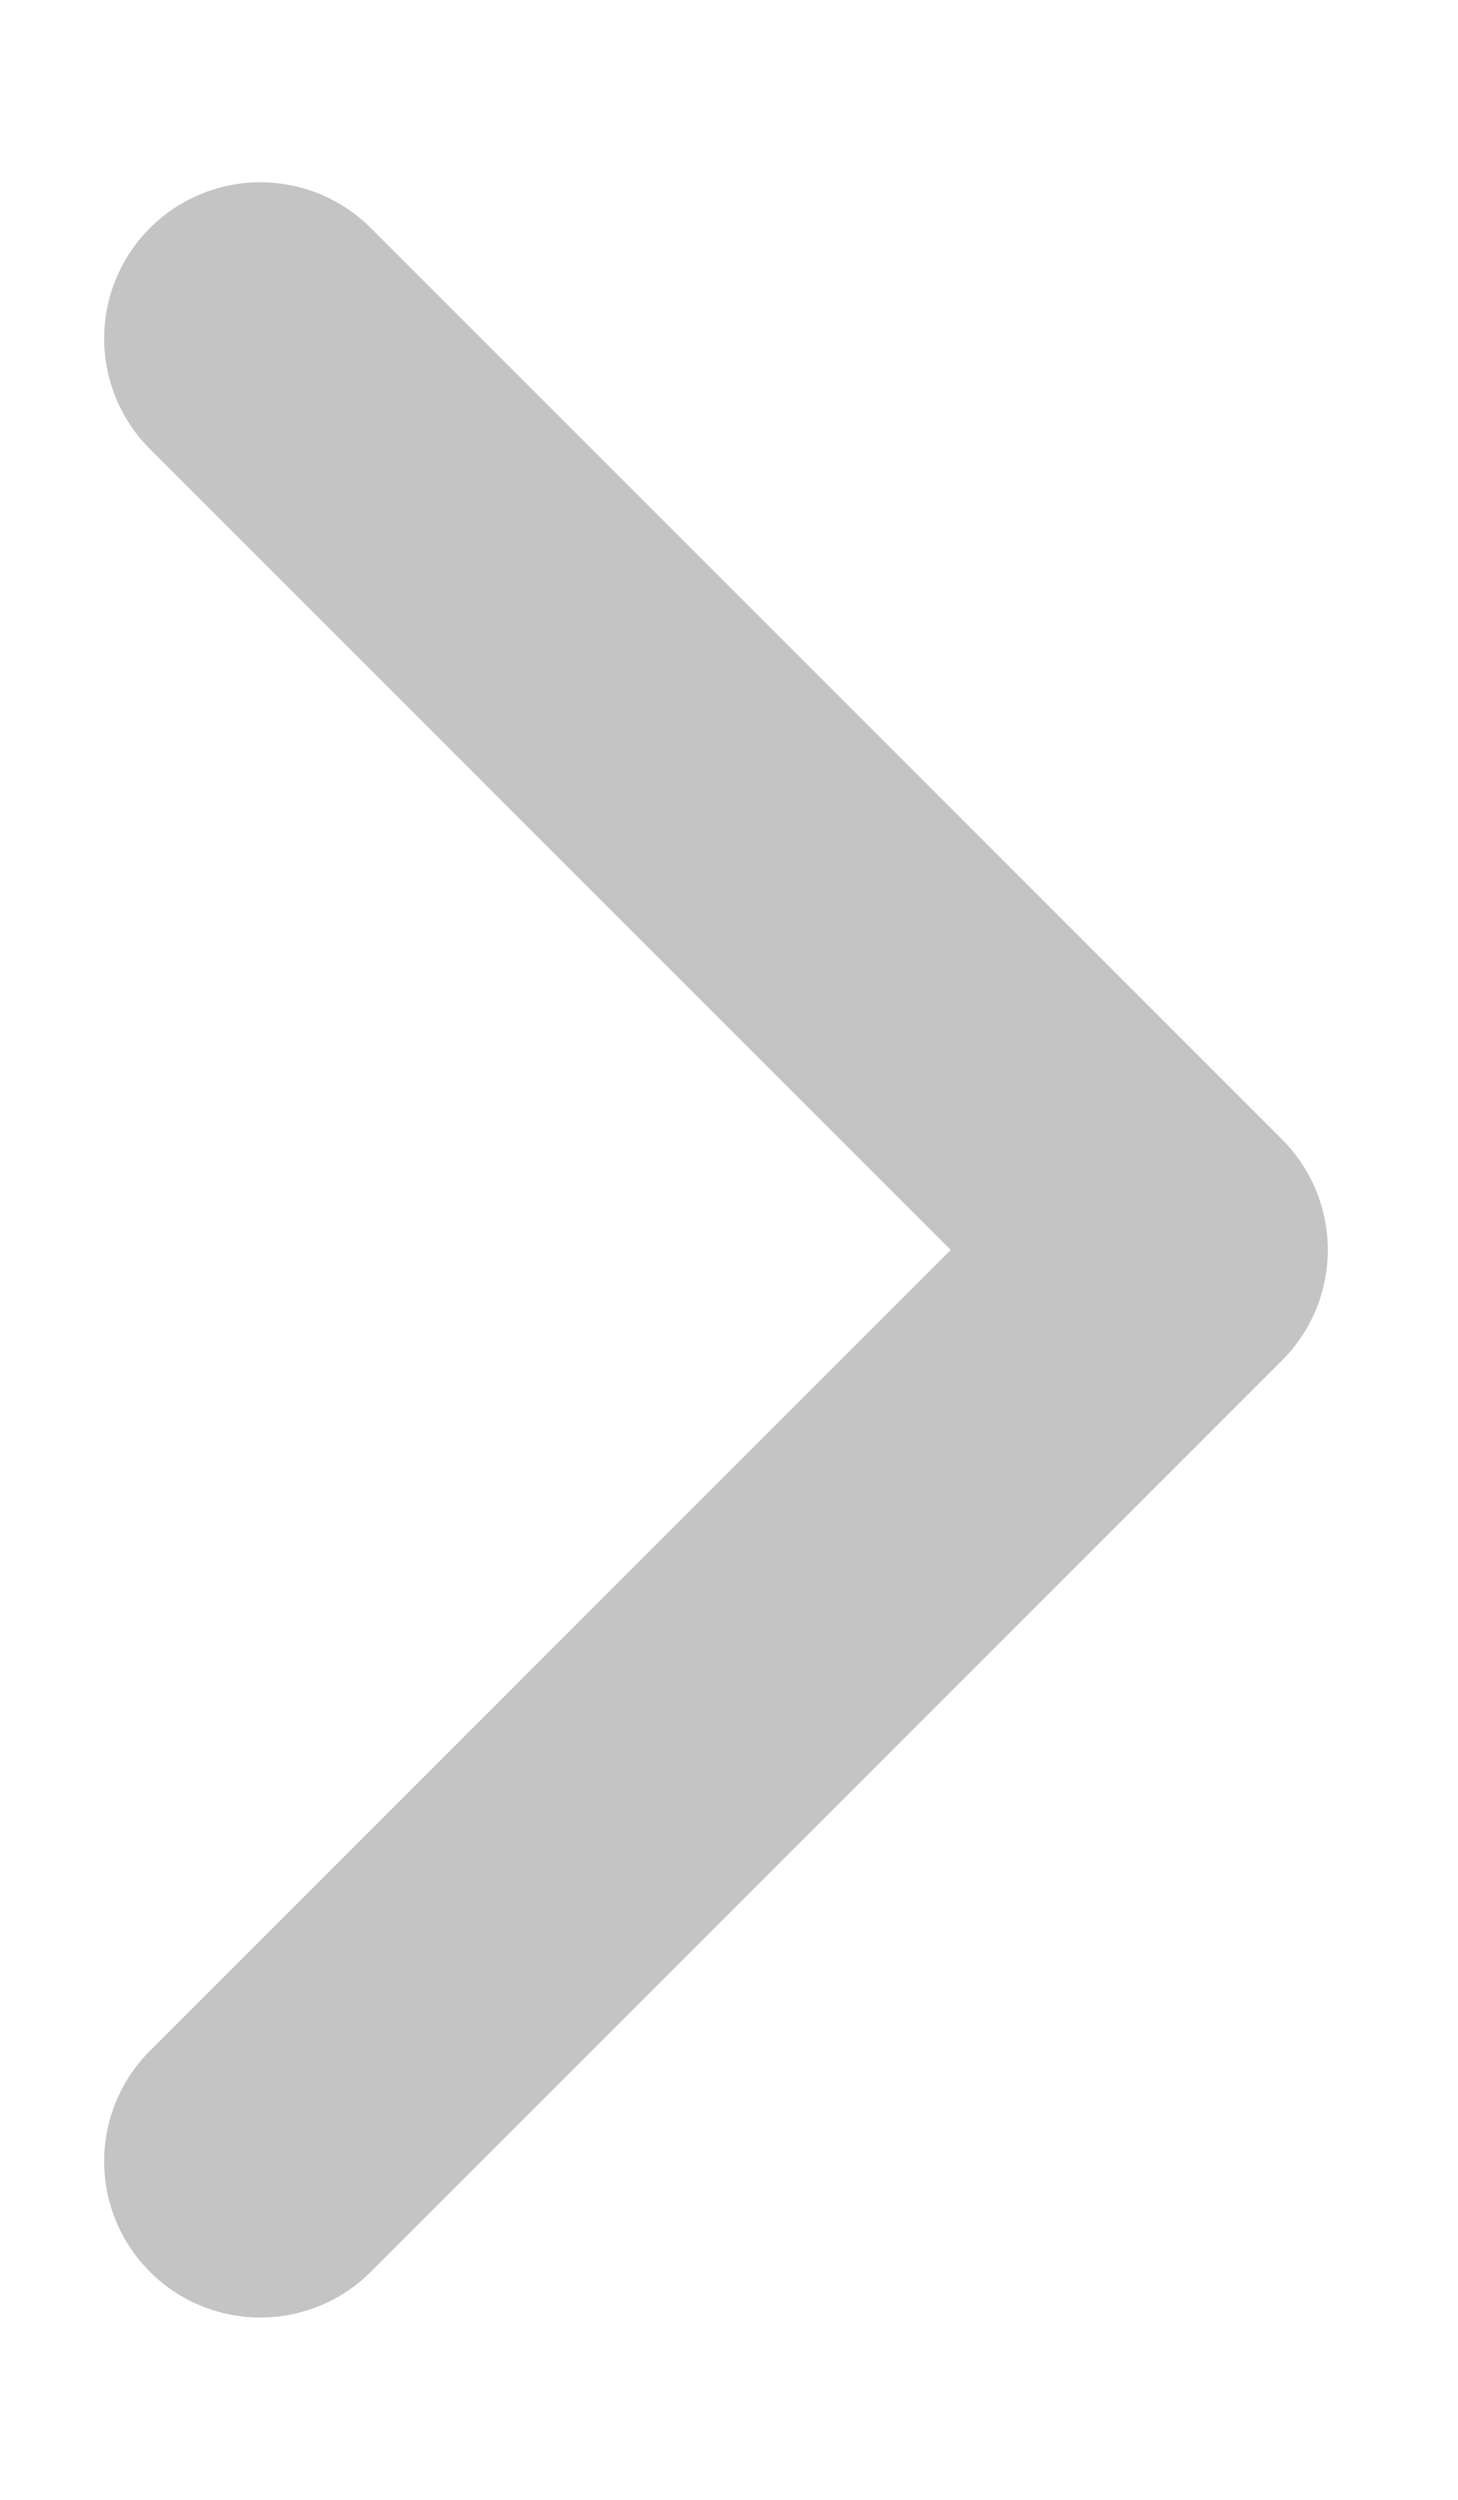
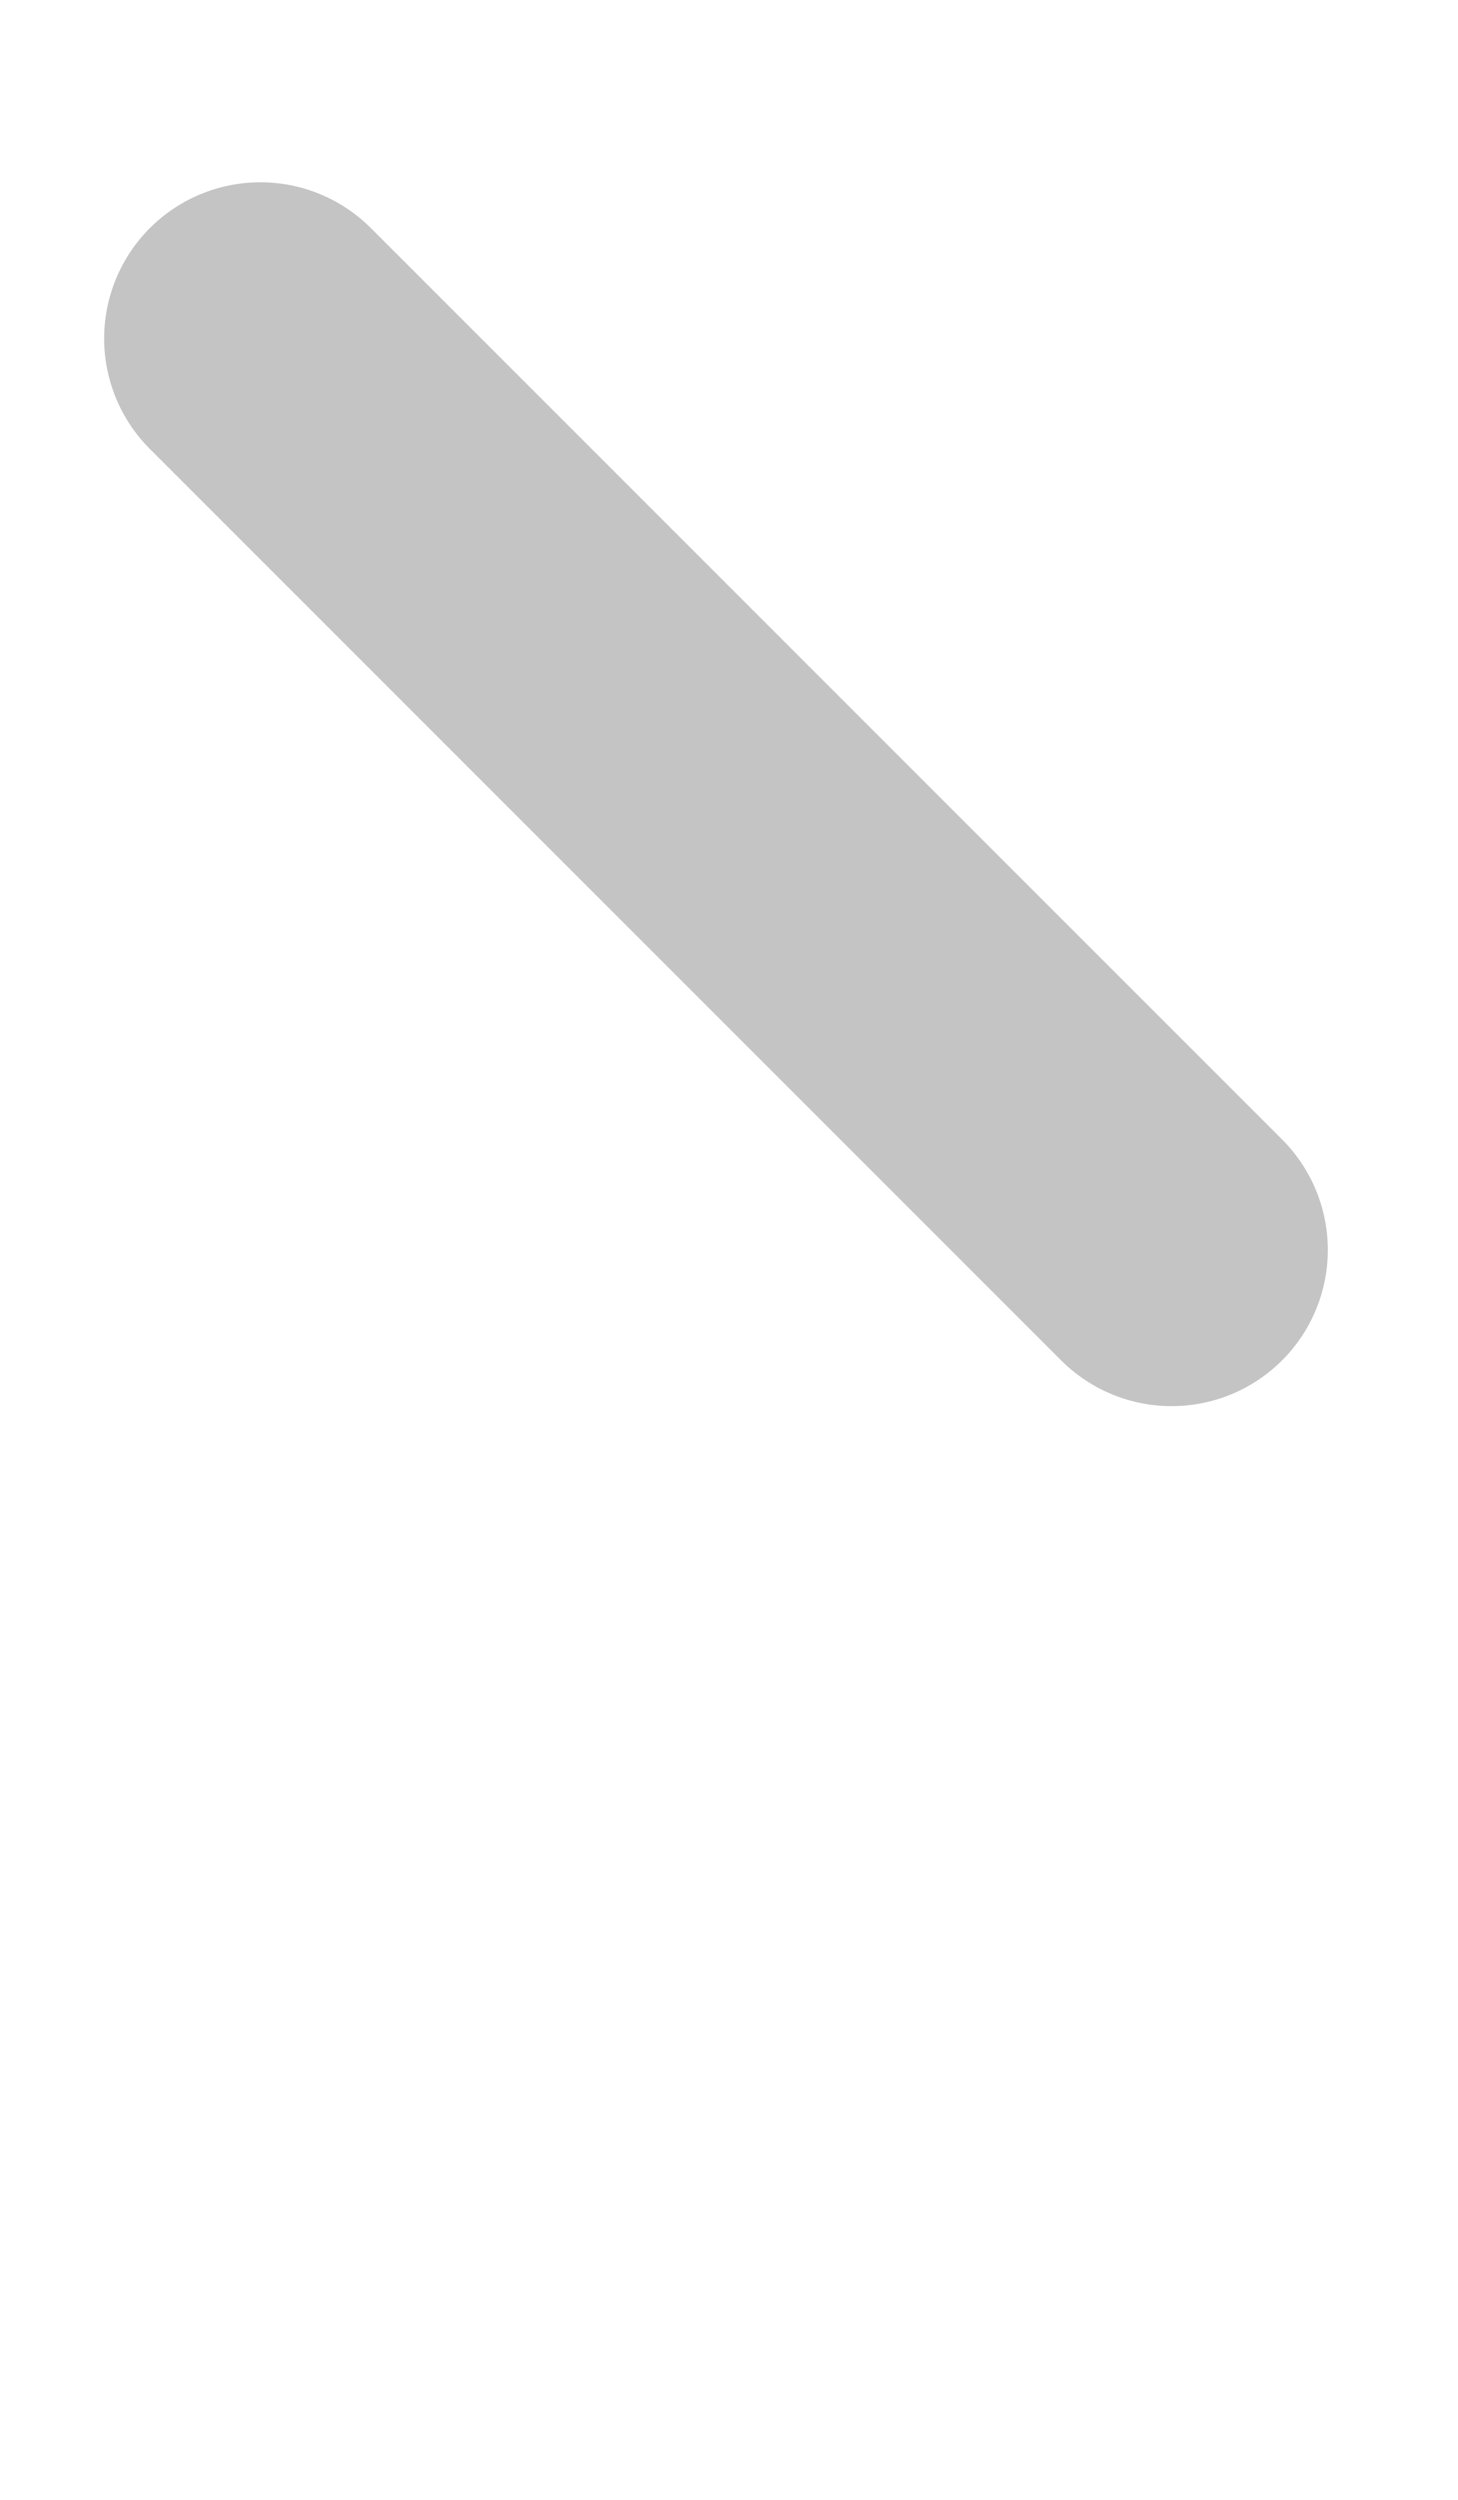
<svg xmlns="http://www.w3.org/2000/svg" width="7" height="12" viewBox="0 0 7 12" fill="none">
-   <path d="M1.25 1.625L5.625 6L1.25 10.375" stroke="#C4C4C4" stroke-width="1.5" stroke-linecap="round" stroke-linejoin="round" />
+   <path d="M1.25 1.625L5.625 6" stroke="#C4C4C4" stroke-width="1.5" stroke-linecap="round" stroke-linejoin="round" />
</svg>